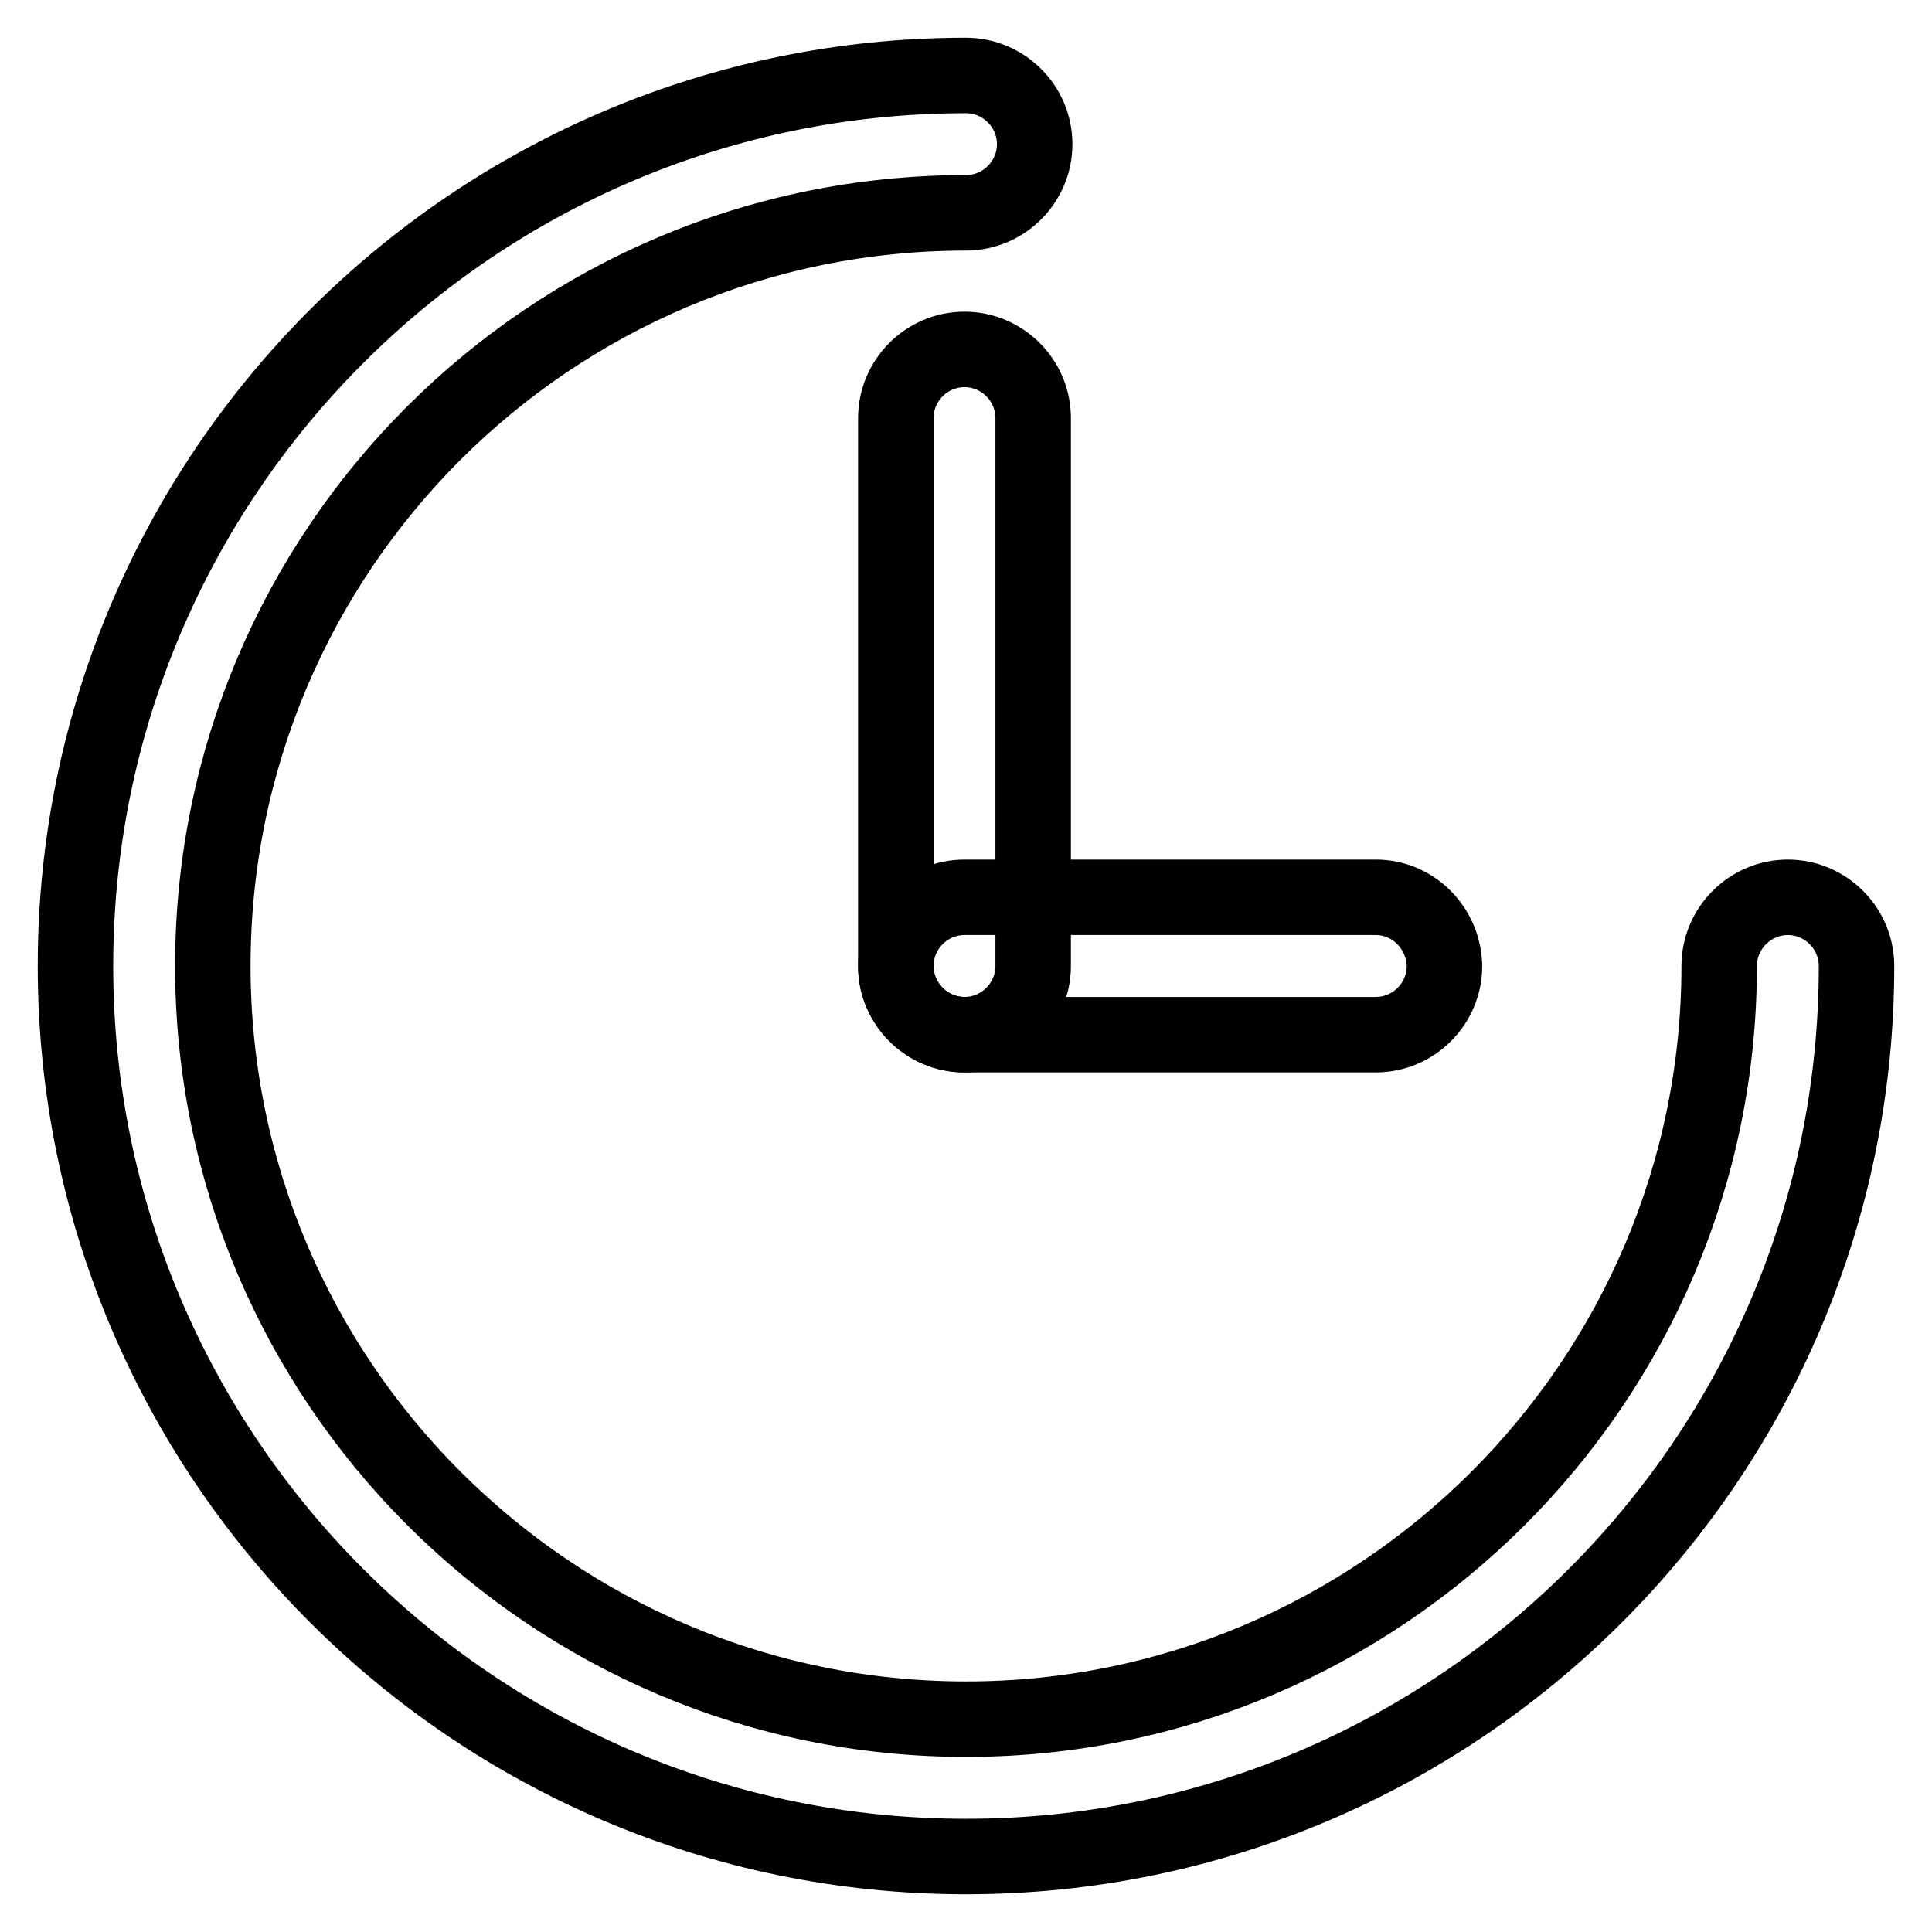
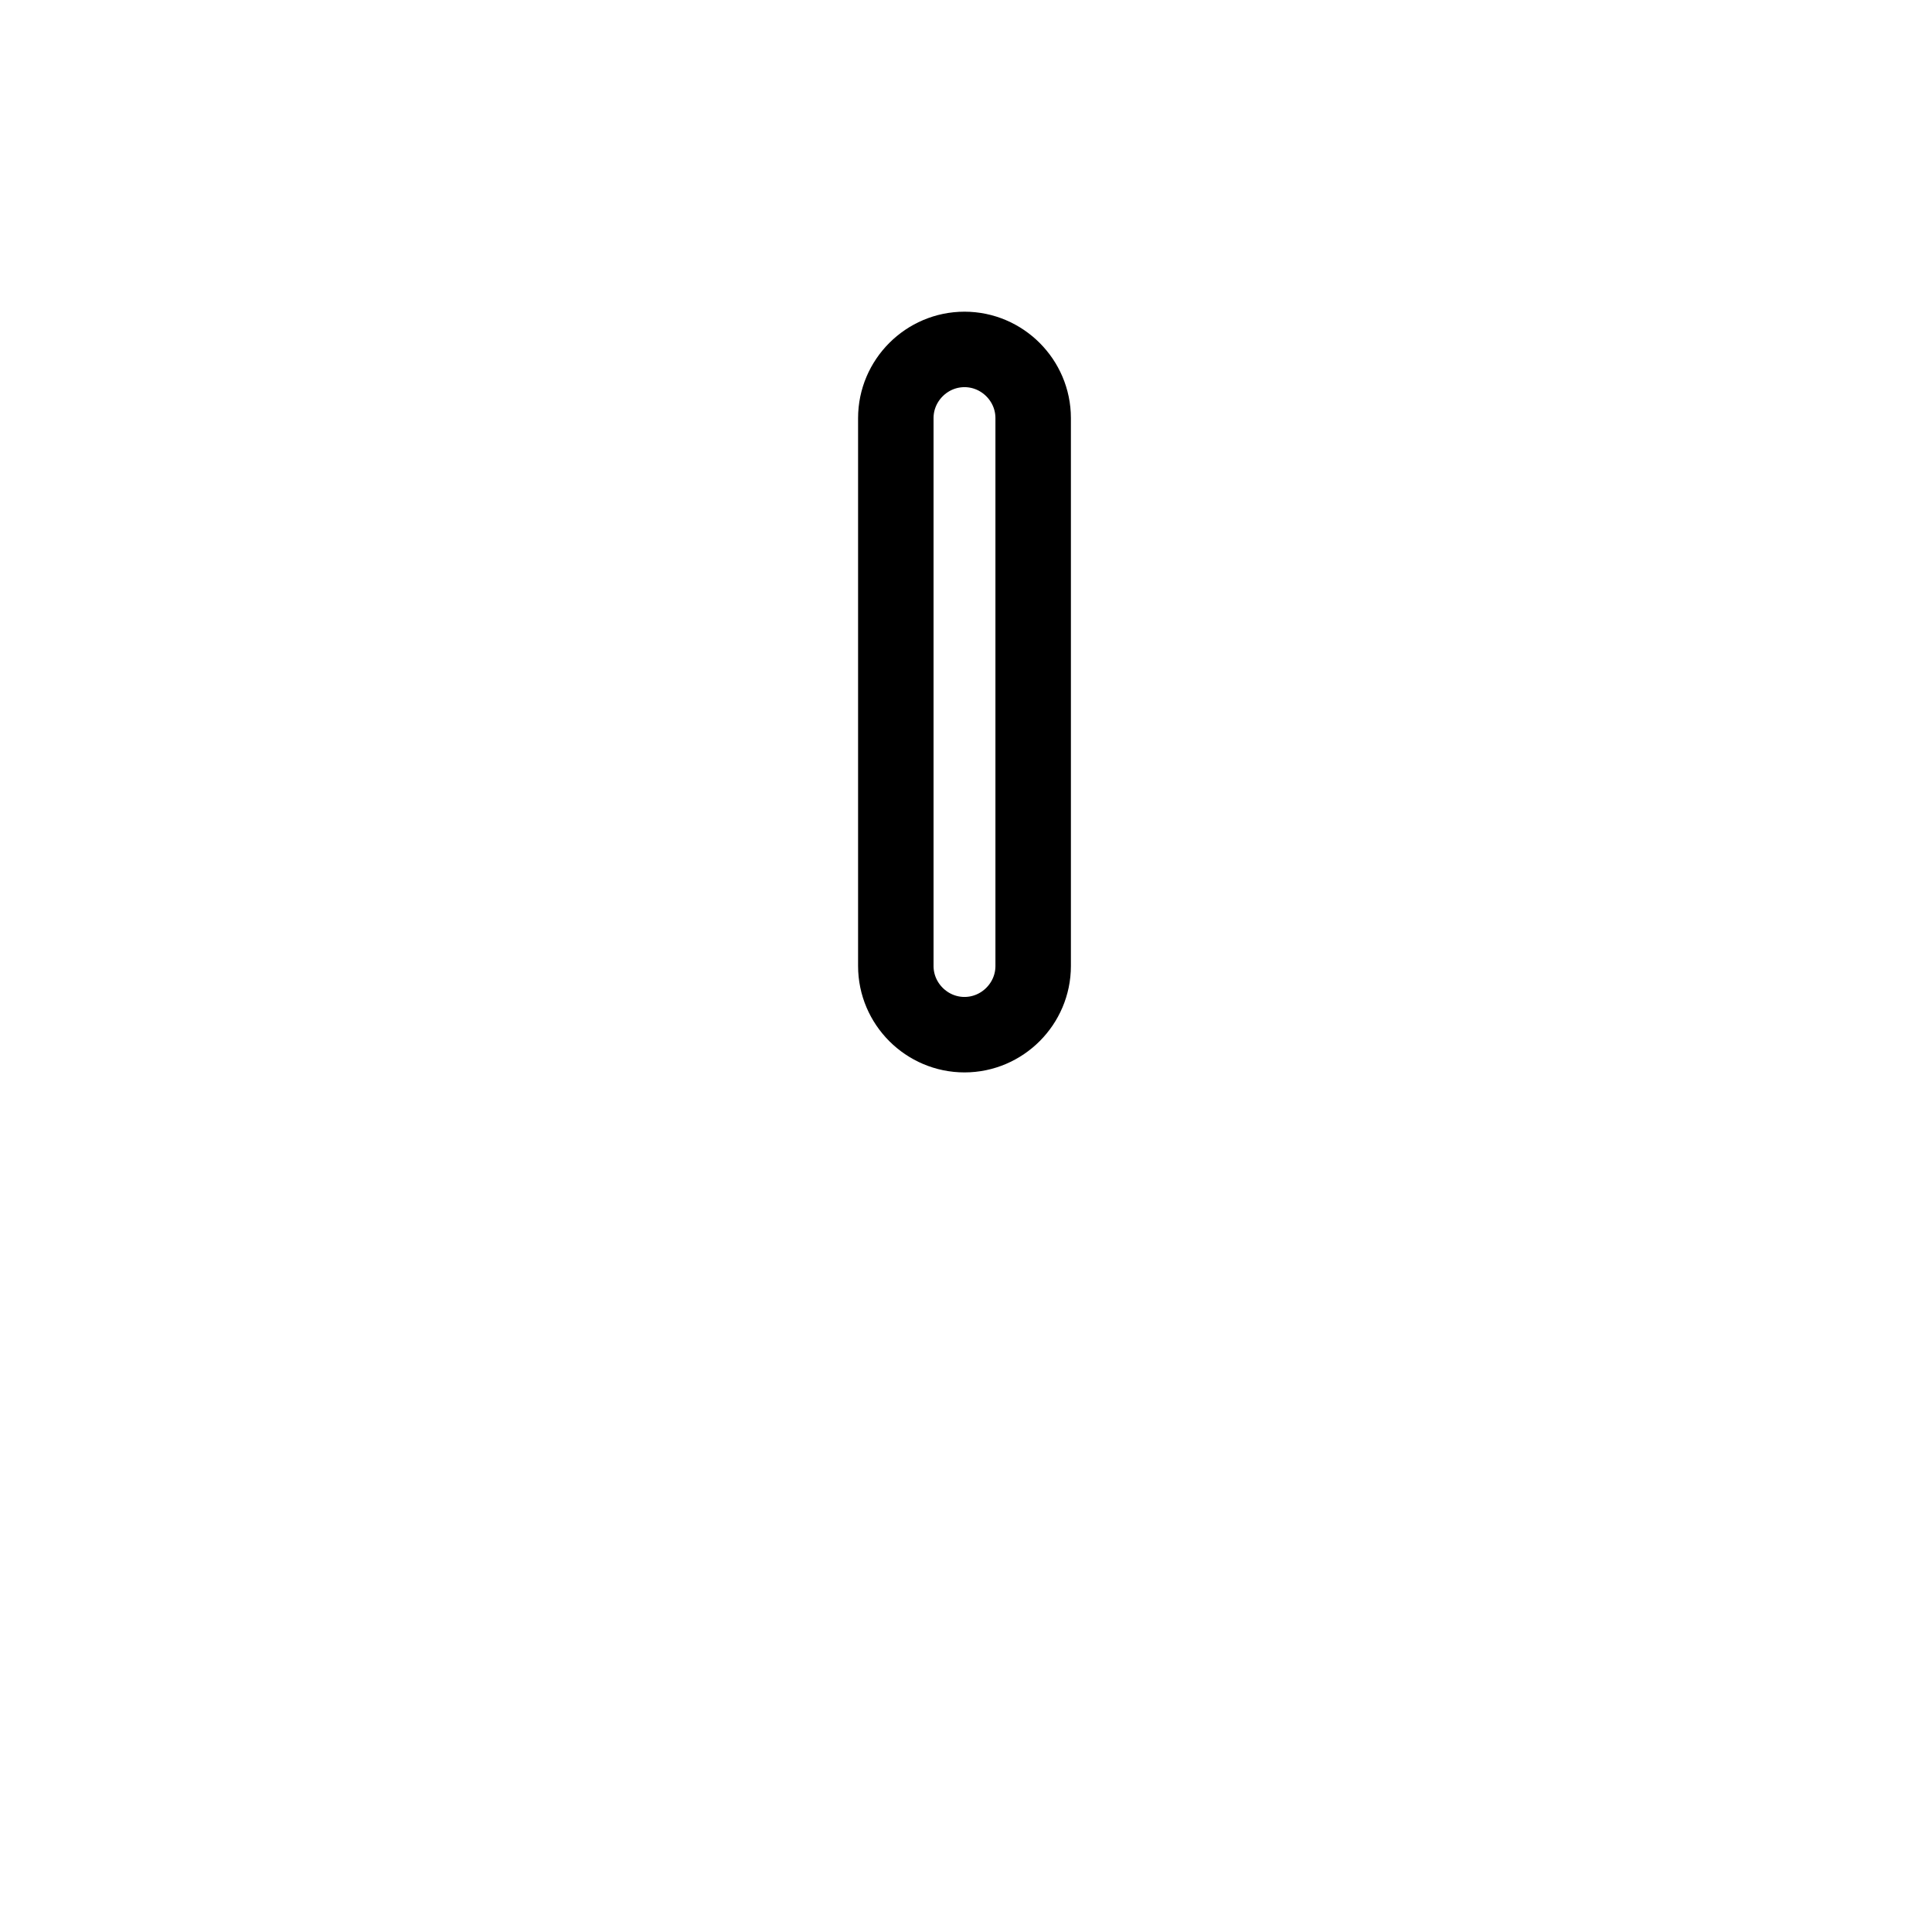
<svg xmlns="http://www.w3.org/2000/svg" version="1.1" x="0px" y="0px" viewBox="0 0 256 256" enable-background="new 0 0 256 256" xml:space="preserve">
  <g>
-     <path stroke-width="10" fill-opacity="0" stroke="#000000" d="M128,246c-65.1,0-118-52.9-118-118S62.9,10,128,10c5,0,9.1,4.1,9.1,9.1s-4.1,9.1-9.1,9.1 C72.9,28.2,28.2,72.9,28.2,128c0,55,44.8,99.8,99.8,99.8c55,0,99.8-44.8,99.8-99.8c0-5,4.1-9.1,9.1-9.1c5,0,9.1,4.1,9.1,9.1 C246,193.1,193.1,246,128,246z" />
    <path stroke-width="10" fill-opacity="0" stroke="#000000" d="M127.8,46.3c-5,0-9.1,4.1-9.1,9.1V128c0,5,4.1,9.1,9.1,9.1c5,0,9.1-4.1,9.1-9.1V55.4 C136.9,50.4,132.8,46.3,127.8,46.3z" />
-     <path stroke-width="10" fill-opacity="0" stroke="#000000" d="M182.3,118.9h-54.5c-5,0-9.1,4.1-9.1,9.1c0,5,4.1,9.1,9.1,9.1l0,0h54.5c5,0,9.1-4.1,9.1-9.1 C191.3,123,187.3,118.9,182.3,118.9L182.3,118.9z" />
  </g>
</svg>